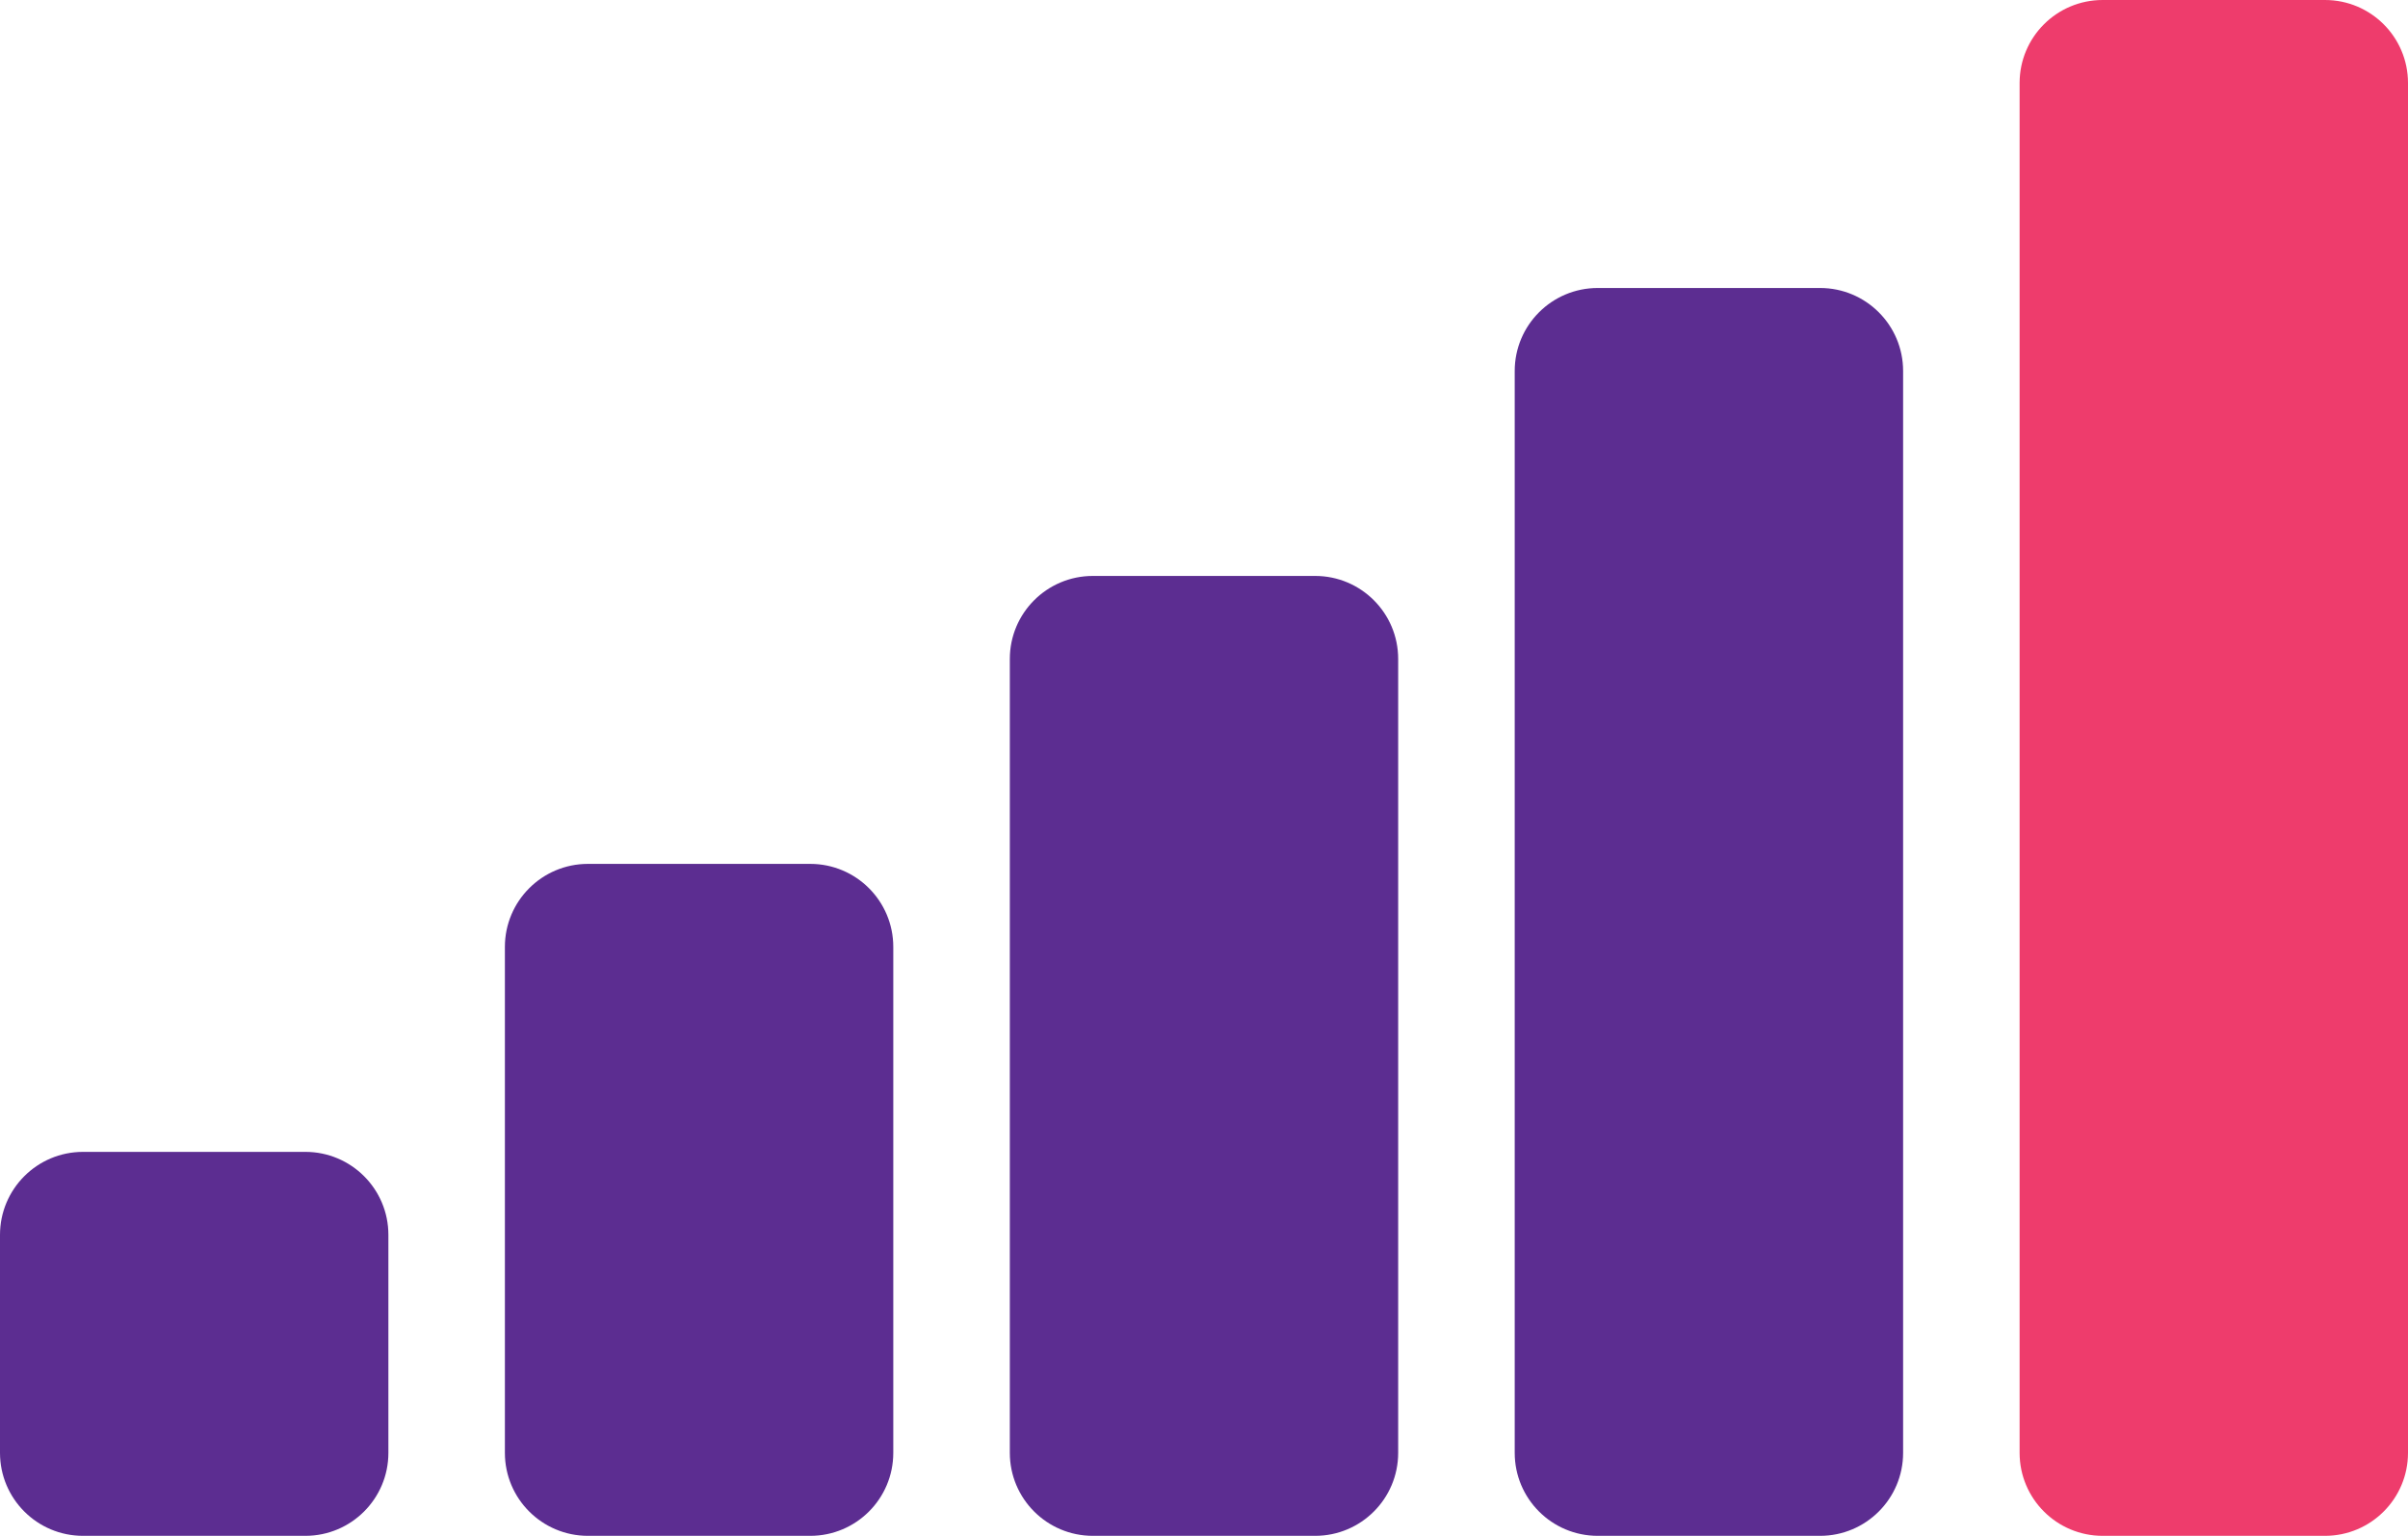
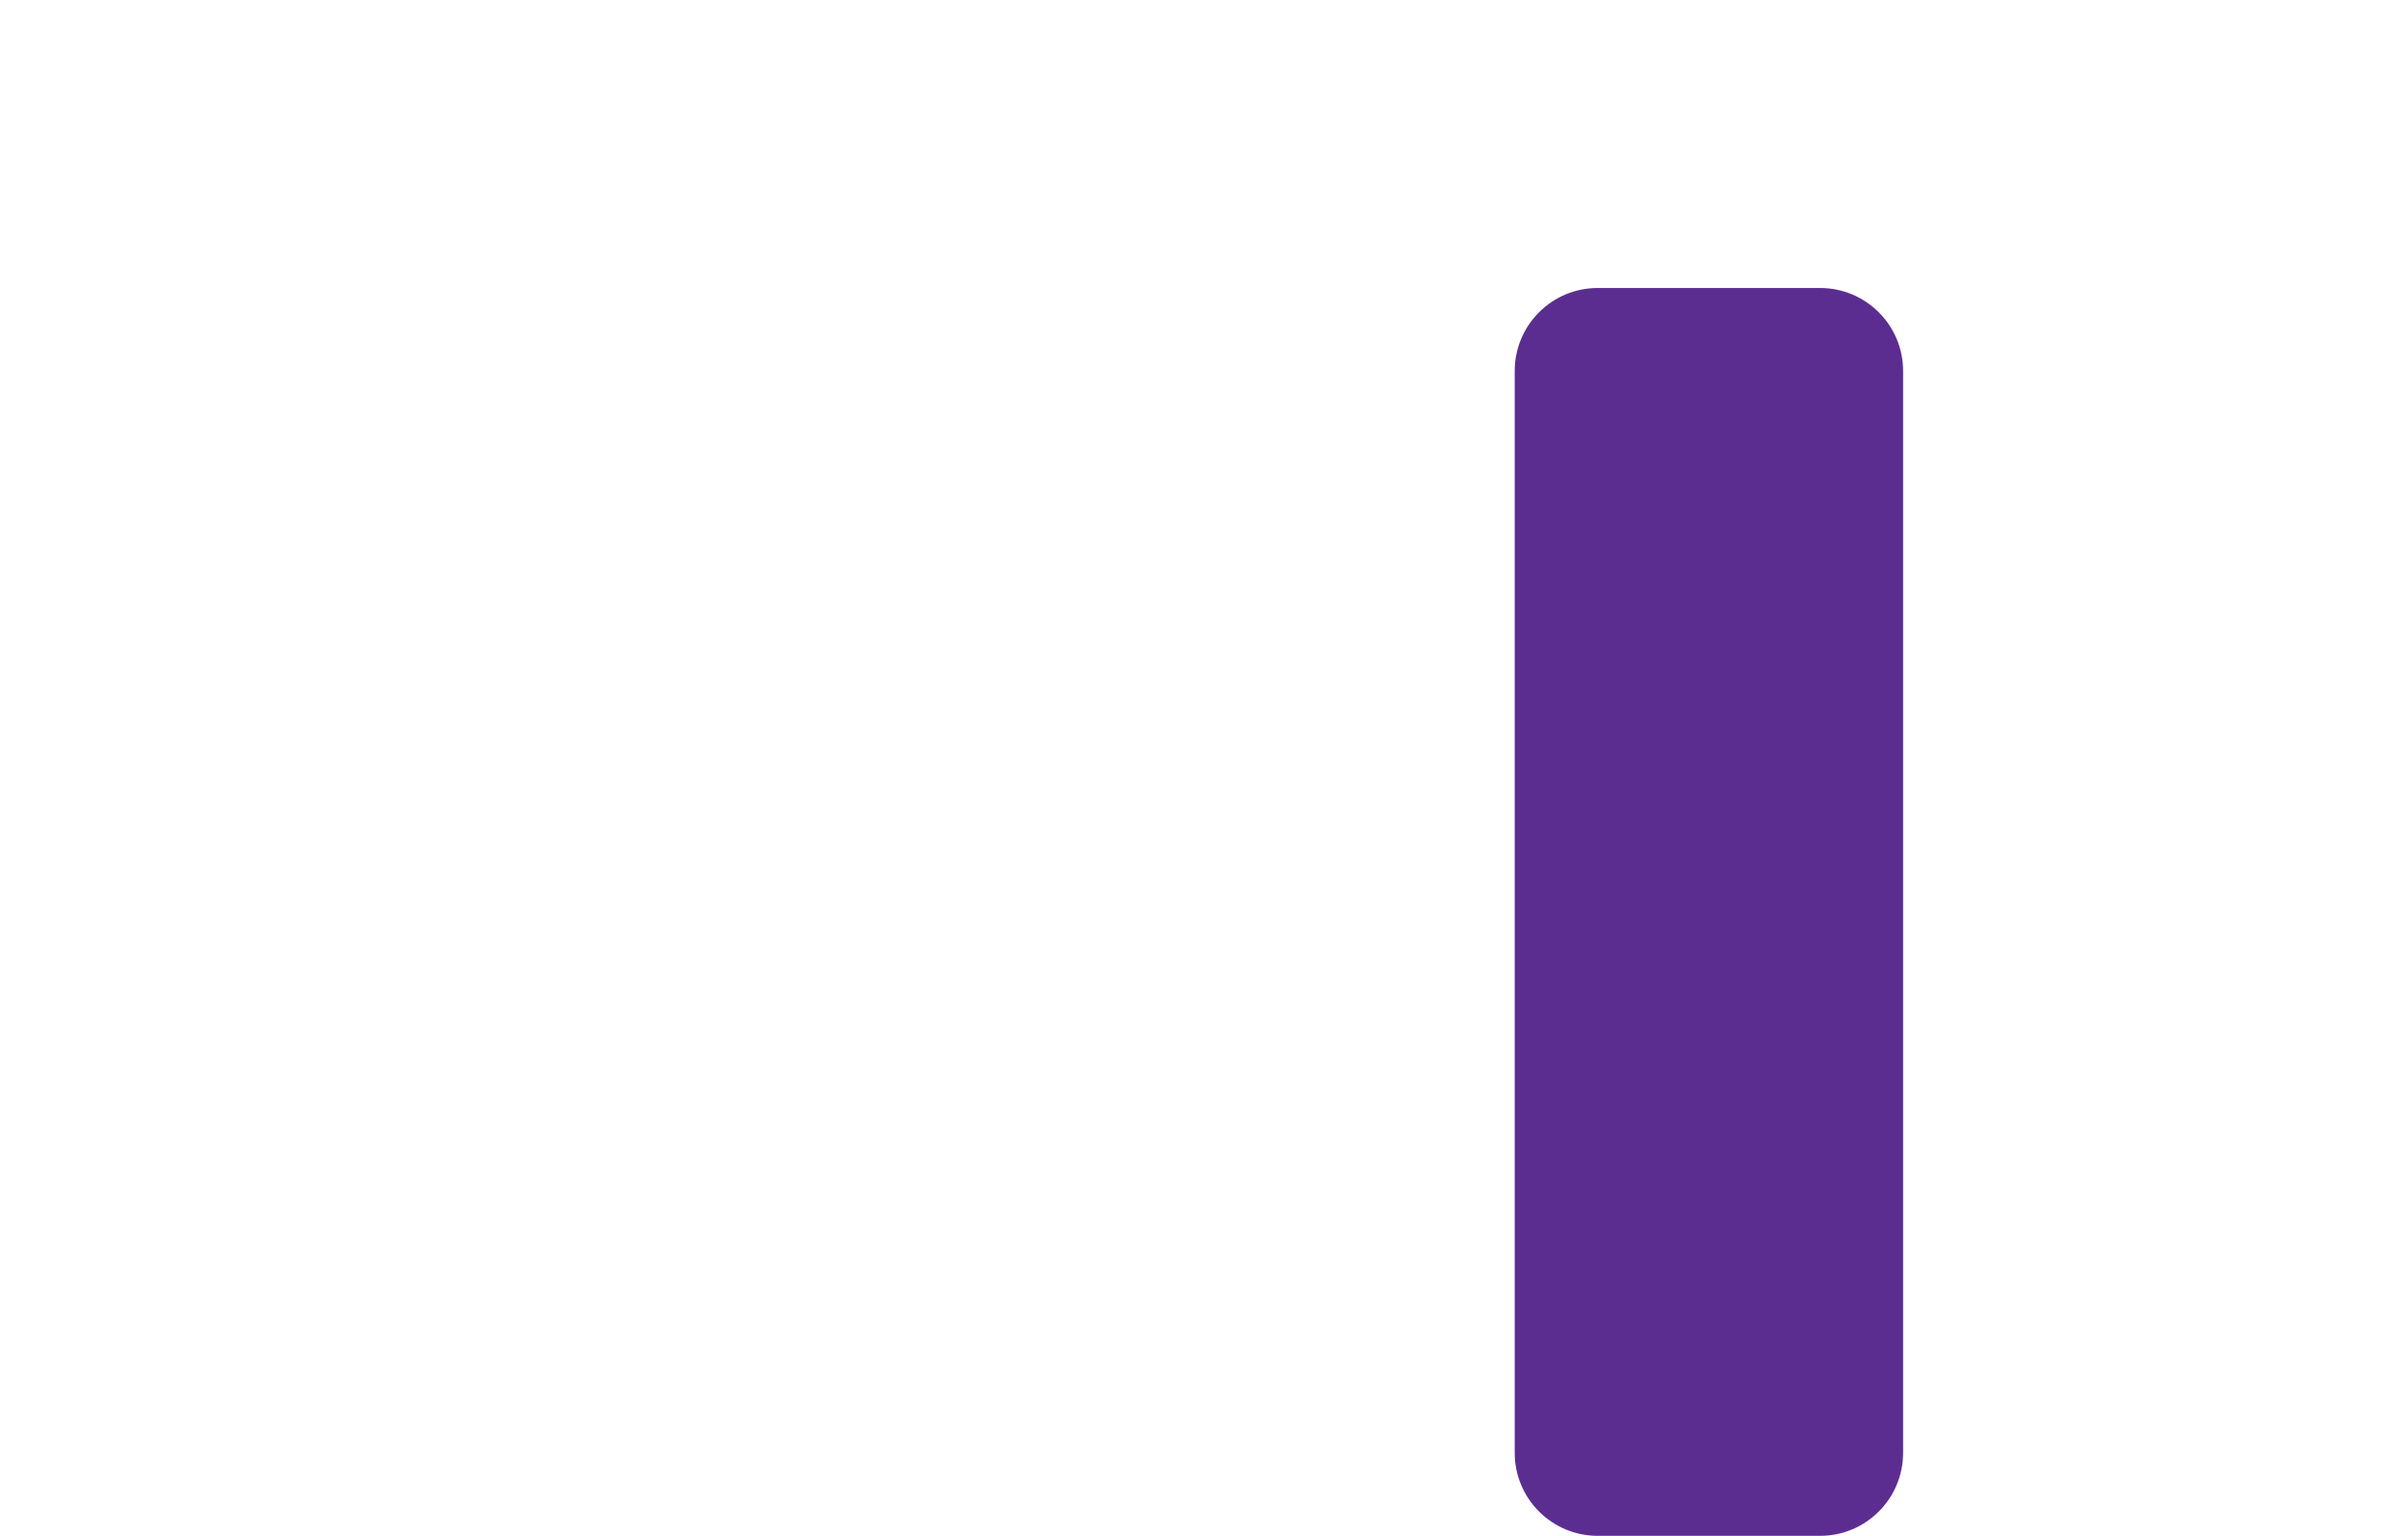
<svg xmlns="http://www.w3.org/2000/svg" width="58" height="37" viewBox="0 0 58 37" fill="none">
-   <path d="M0 29.75C0 28.645 0.895 27.75 2 27.75H7.355C8.459 27.75 9.355 28.645 9.355 29.75V35C9.355 36.105 8.459 37 7.355 37H2C0.895 37 0 36.105 0 35V29.75Z" fill="#5C2D91" />
-   <path d="M12.161 22.812C12.161 21.708 13.057 20.812 14.161 20.812H19.516C20.621 20.812 21.516 21.708 21.516 22.812V35C21.516 36.105 20.621 37 19.516 37H14.161C13.057 37 12.161 36.105 12.161 35V22.812Z" fill="#5C2D91" />
-   <path d="M24.323 15.875C24.323 14.77 25.218 13.875 26.323 13.875H31.677C32.782 13.875 33.677 14.77 33.677 15.875V35C33.677 36.105 32.782 37 31.677 37H26.323C25.218 37 24.323 36.105 24.323 35V15.875Z" fill="#5C2D91" />
  <path d="M36.484 8.938C36.484 7.833 37.379 6.938 38.484 6.938H43.839C44.943 6.938 45.839 7.833 45.839 8.938V35C45.839 36.105 44.943 37 43.839 37H38.484C37.379 37 36.484 36.105 36.484 35V8.938Z" fill="#5C2D91" />
-   <path d="M48.645 2C48.645 0.895 49.541 0 50.645 0H56C57.105 0 58 0.895 58 2V35C58 36.105 57.105 37 56 37H50.645C49.541 37 48.645 36.105 48.645 35V2Z" fill="#EE3C6C" />
</svg>